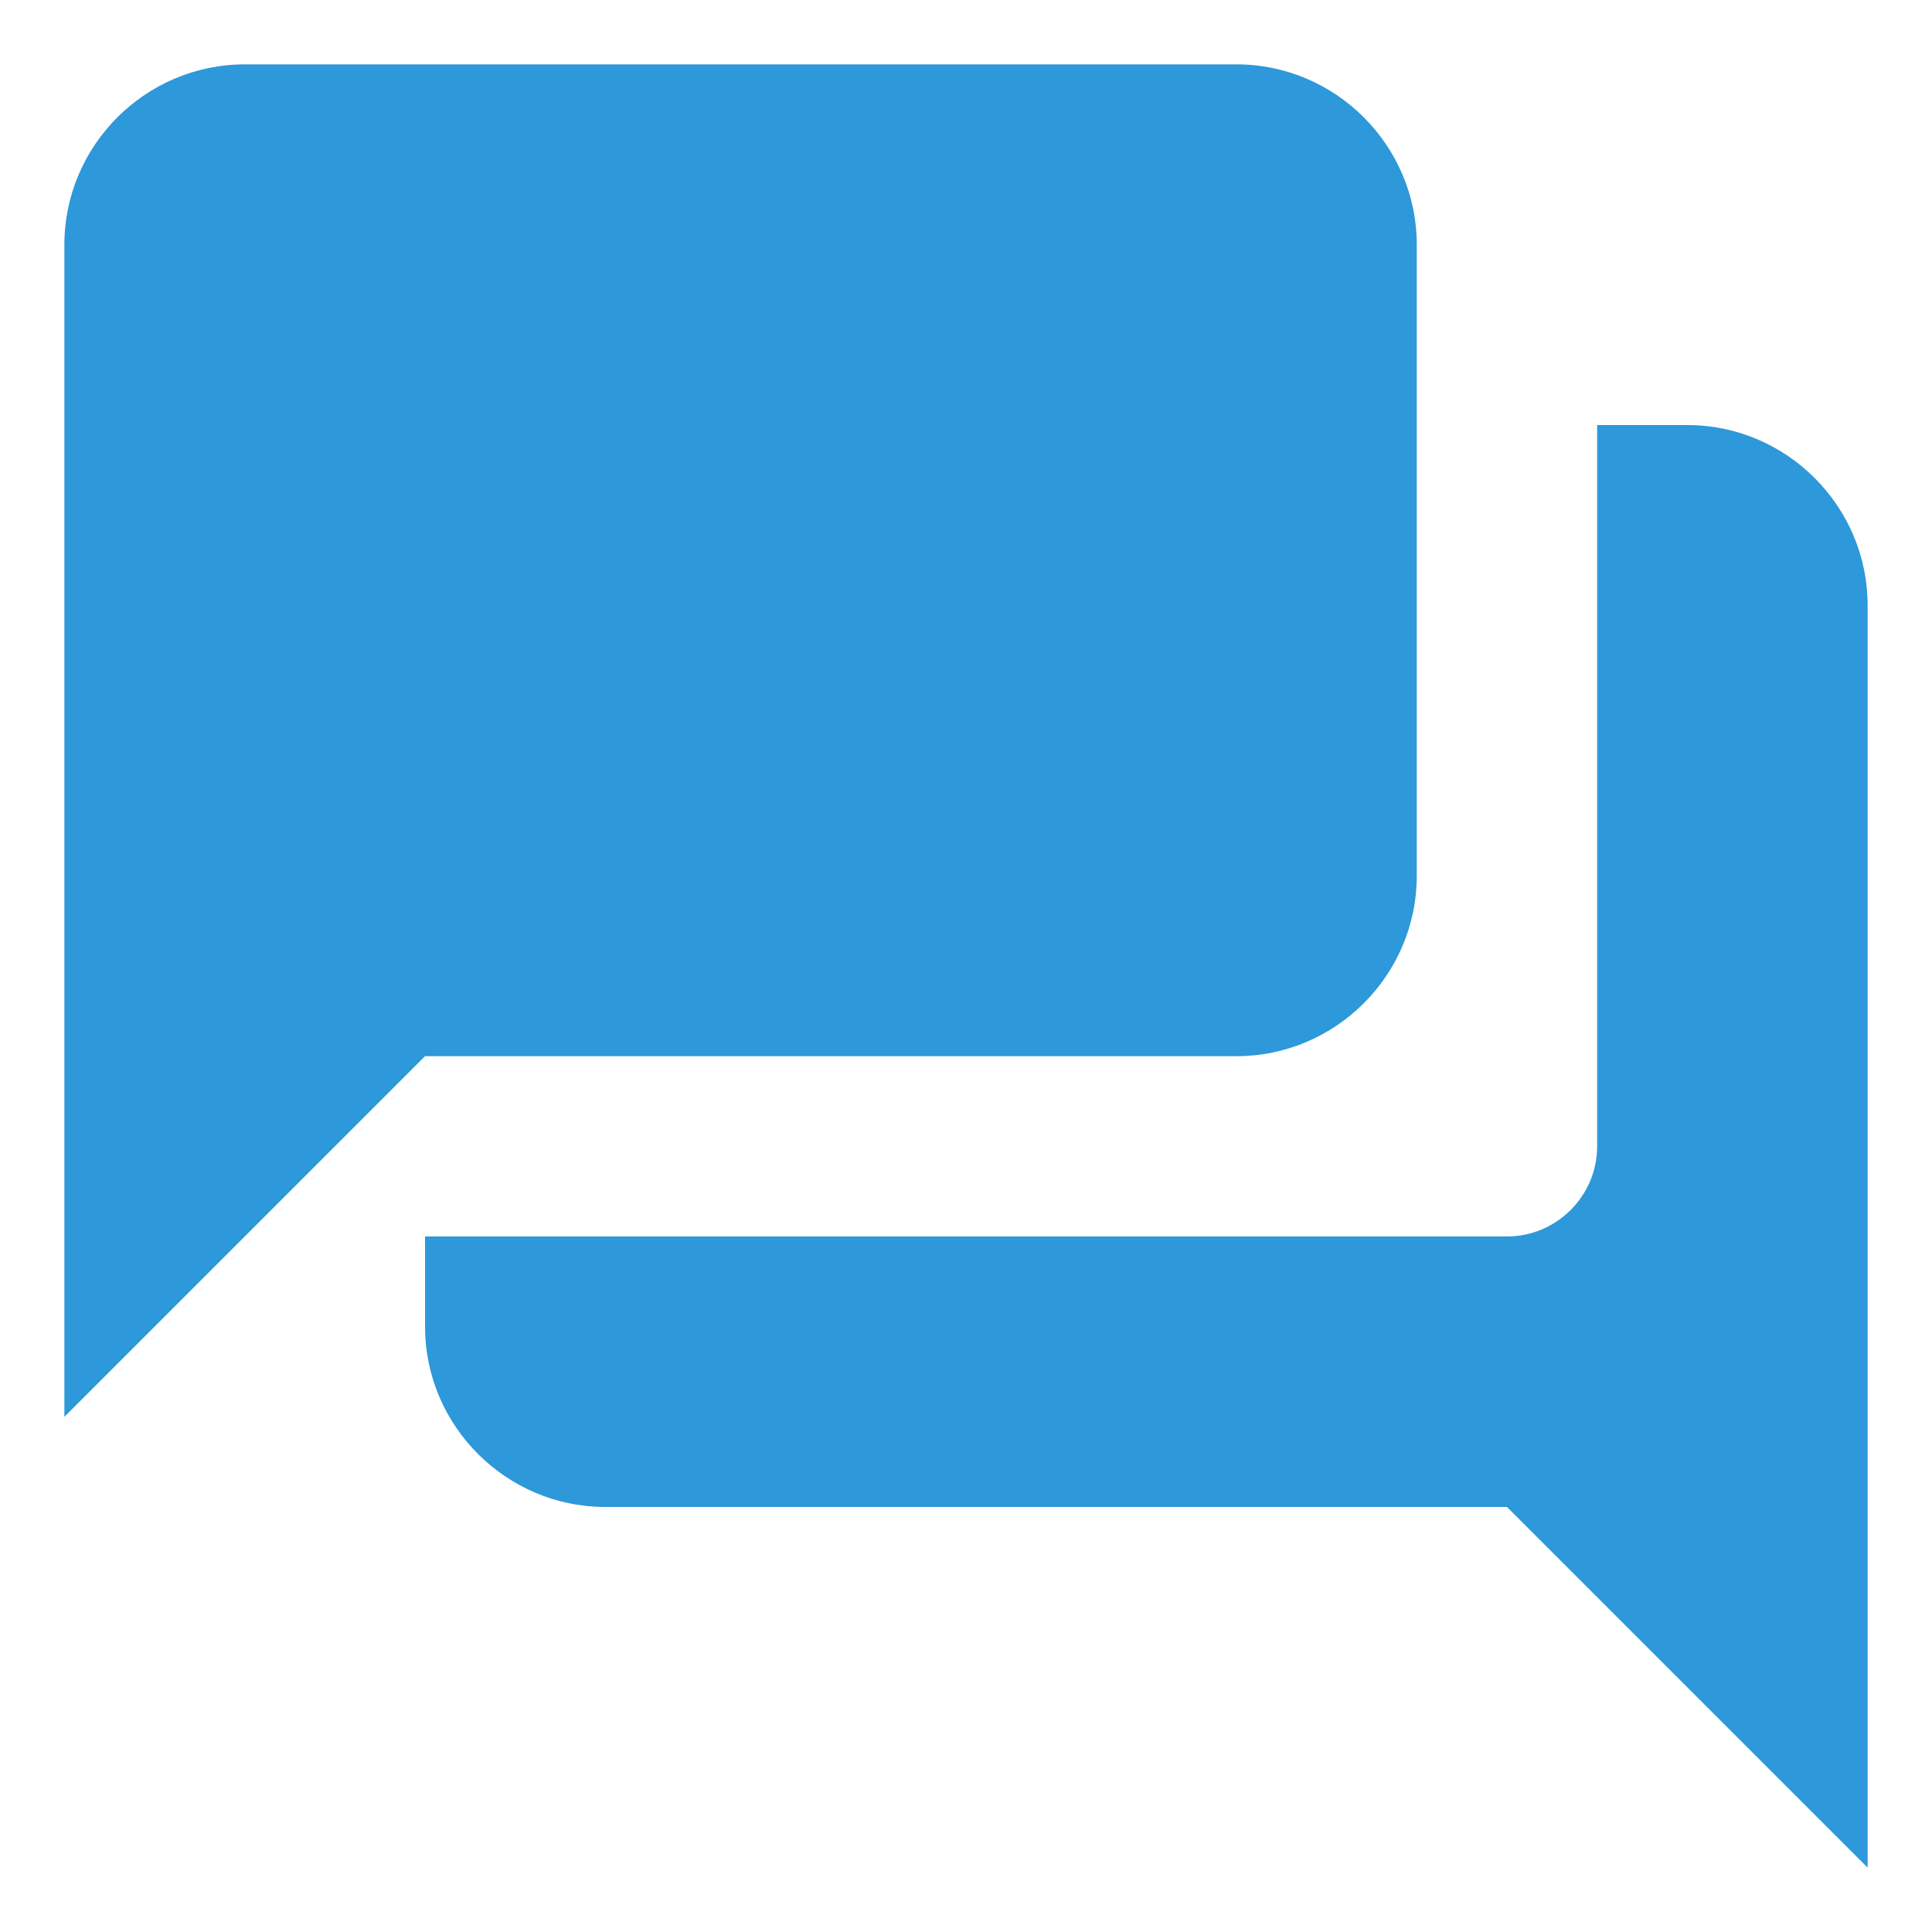
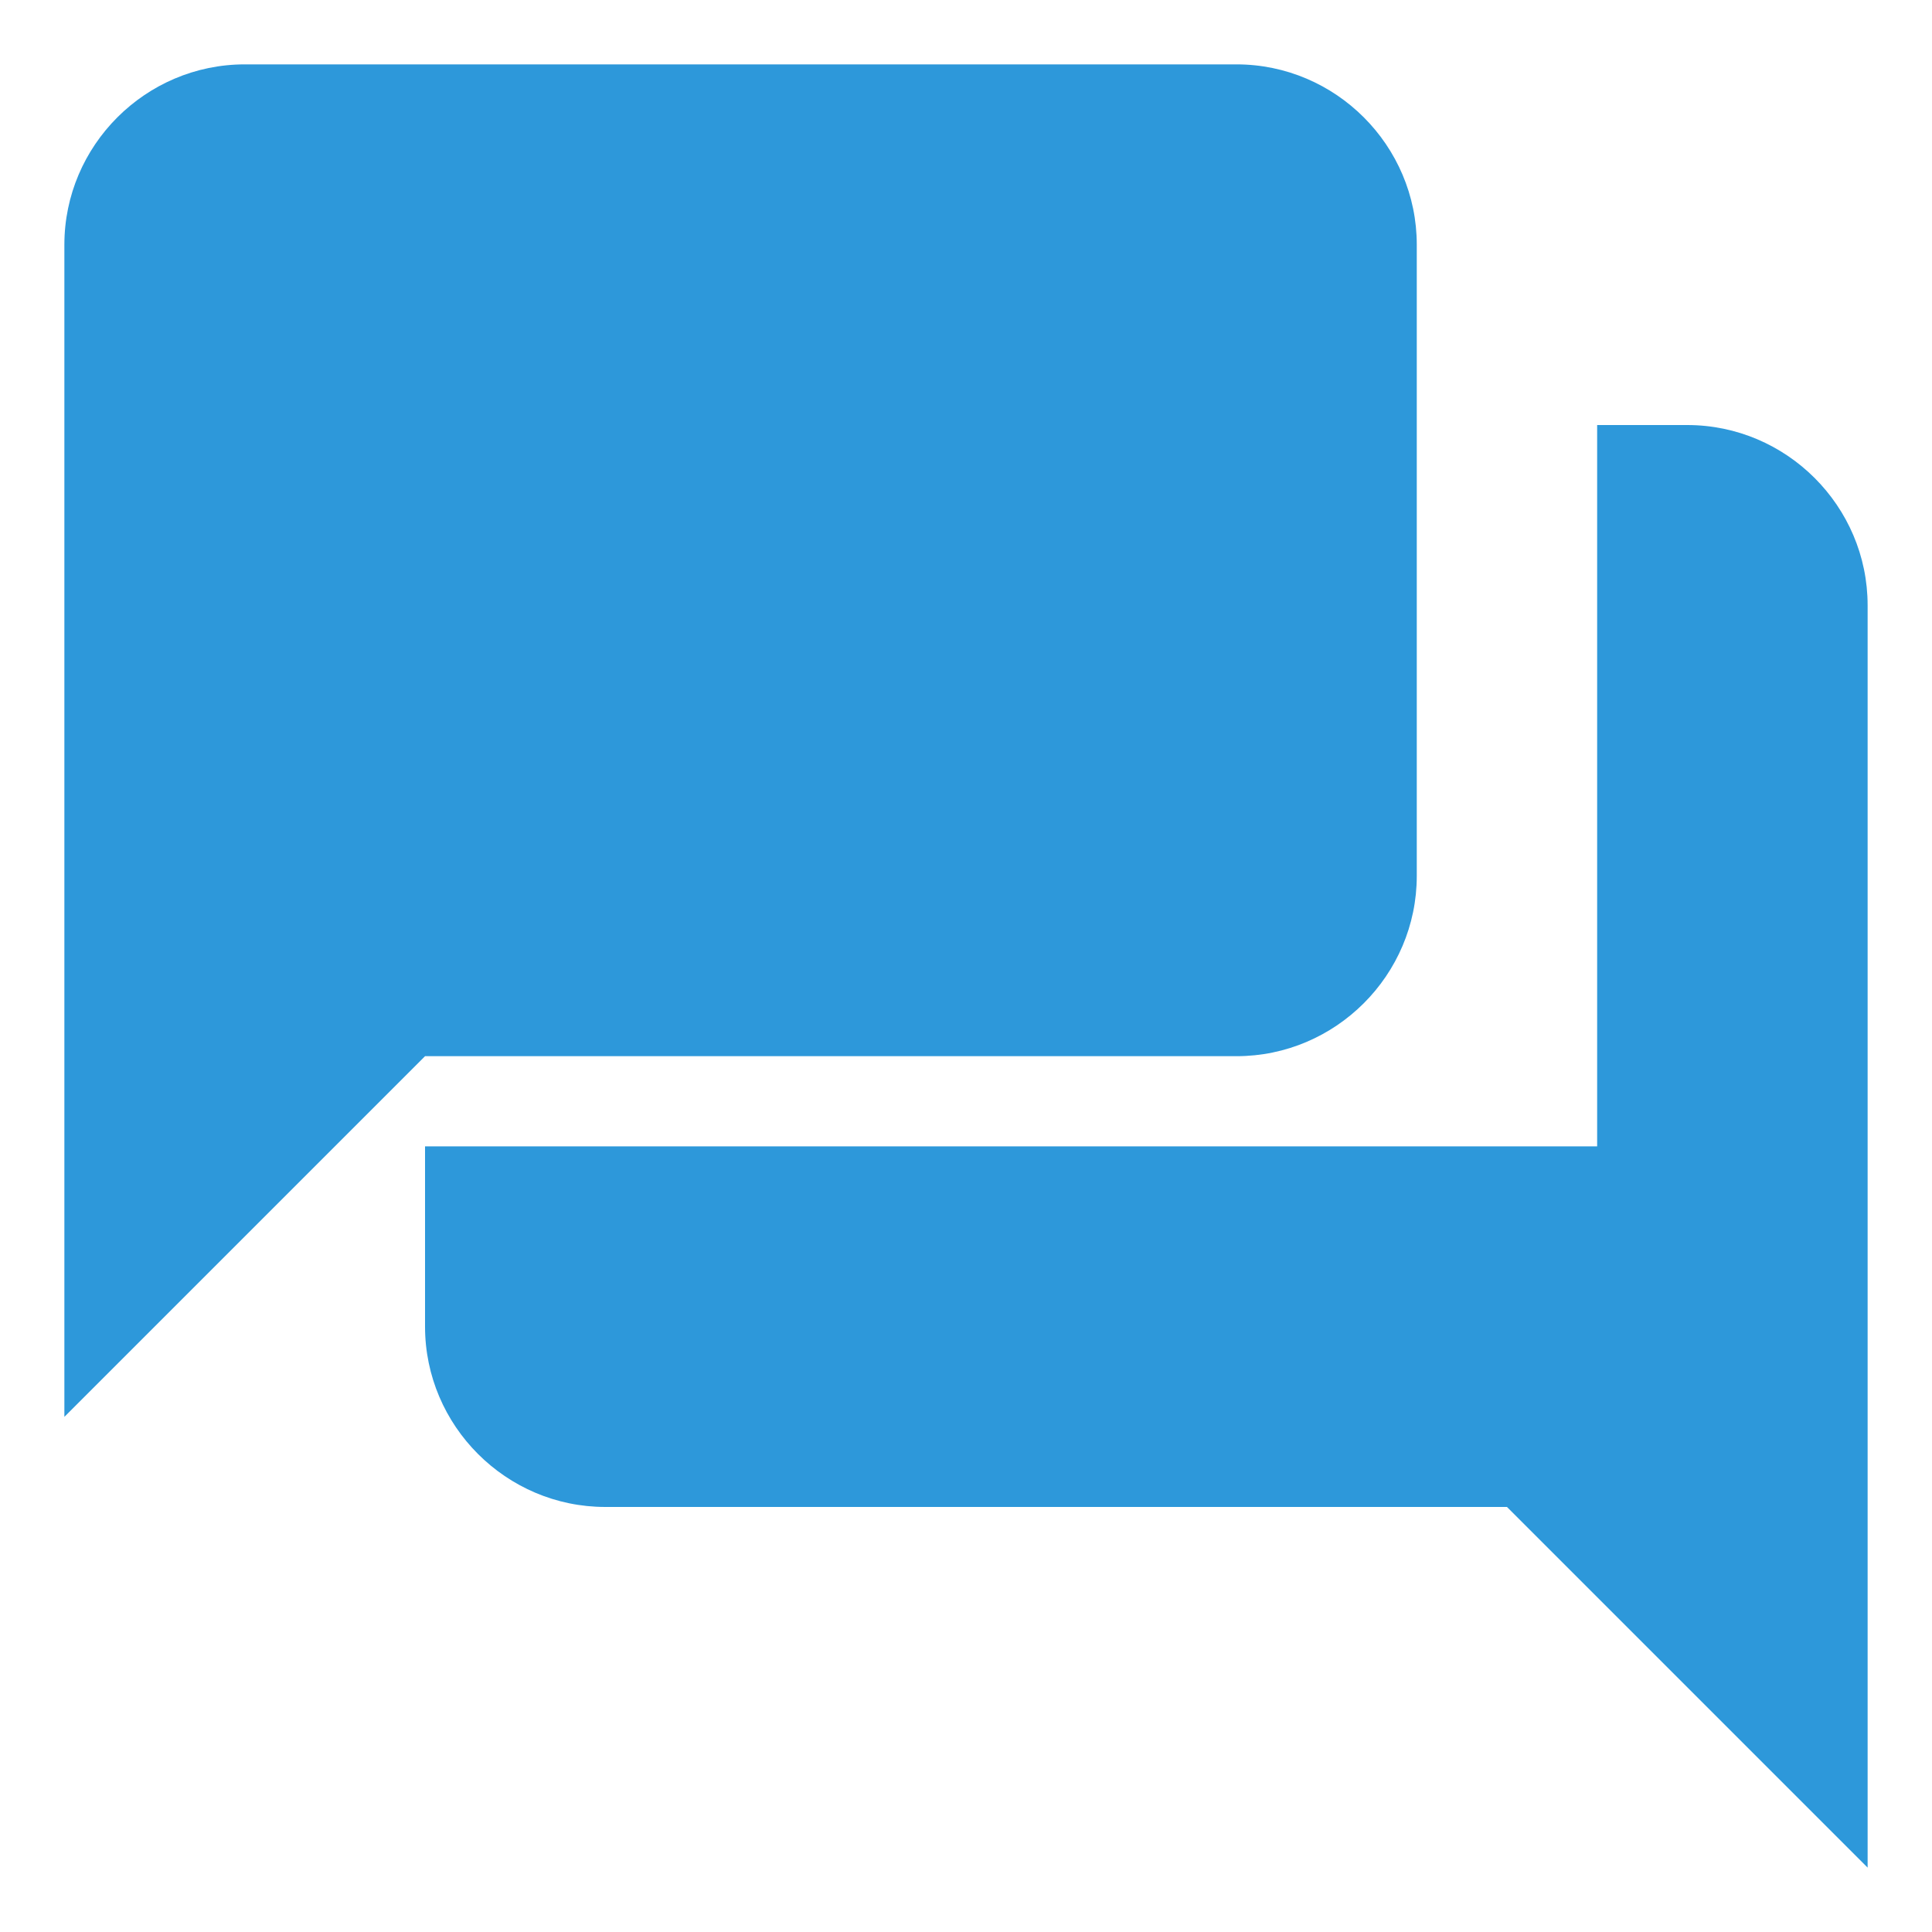
<svg xmlns="http://www.w3.org/2000/svg" width="25" height="25" viewBox="0 0 25 25" fill="none">
-   <path d="M21.833 5.5H20.667V14.834C20.667 15.475 20.142 16 19.5 16H5.5V17.167C5.5 18.45 6.55 19.5 7.833 19.5H19.5L24.167 24.167V7.833C24.167 6.55 23.117 5.5 21.833 5.5ZM18.333 11.334V3.167C18.333 1.883 17.283 0.833 16 0.833H3.167C1.883 0.833 0.833 1.883 0.833 3.167V18.334L5.5 13.667H16C17.283 13.667 18.333 12.617 18.333 11.334Z" fill="#2D98DA" />
+   <path d="M21.833 5.5H20.667V14.834H5.5V17.167C5.5 18.45 6.55 19.5 7.833 19.5H19.5L24.167 24.167V7.833C24.167 6.55 23.117 5.5 21.833 5.5ZM18.333 11.334V3.167C18.333 1.883 17.283 0.833 16 0.833H3.167C1.883 0.833 0.833 1.883 0.833 3.167V18.334L5.5 13.667H16C17.283 13.667 18.333 12.617 18.333 11.334Z" fill="#2D98DA" />
</svg>